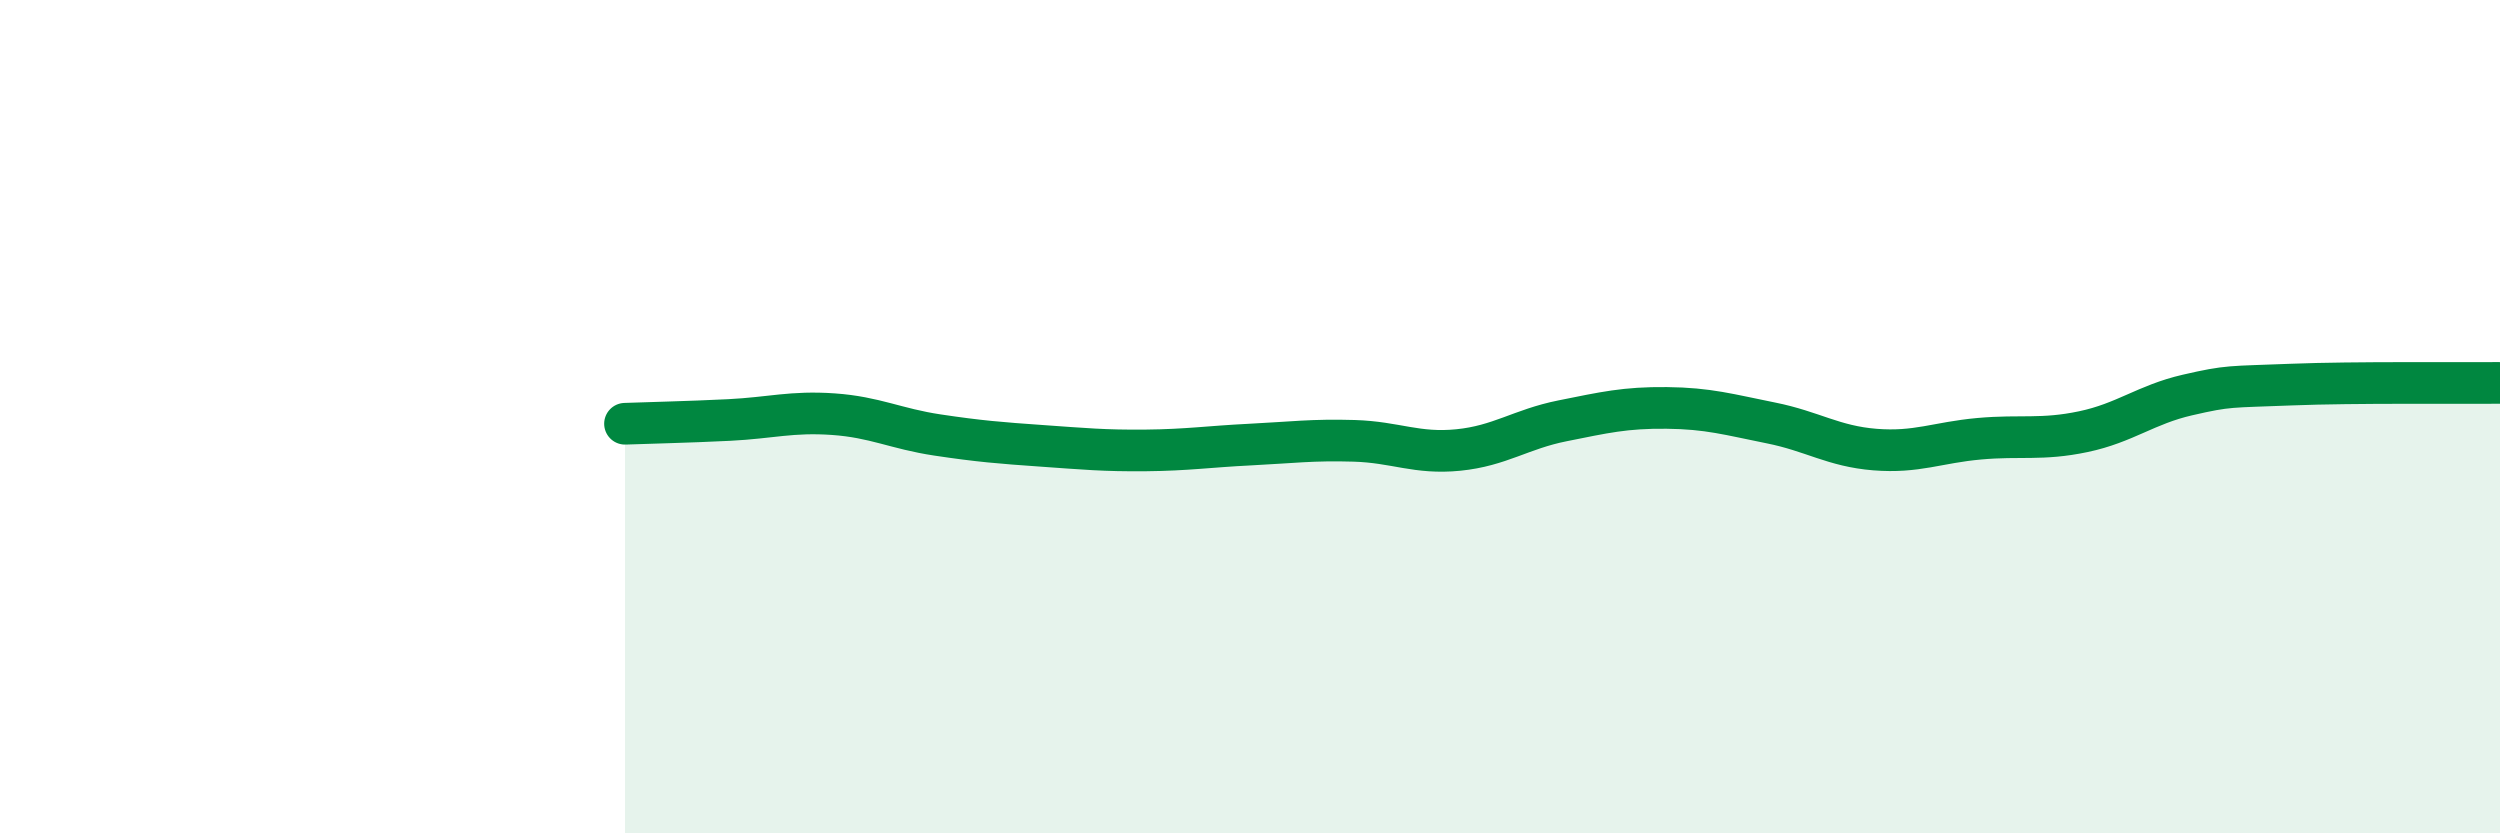
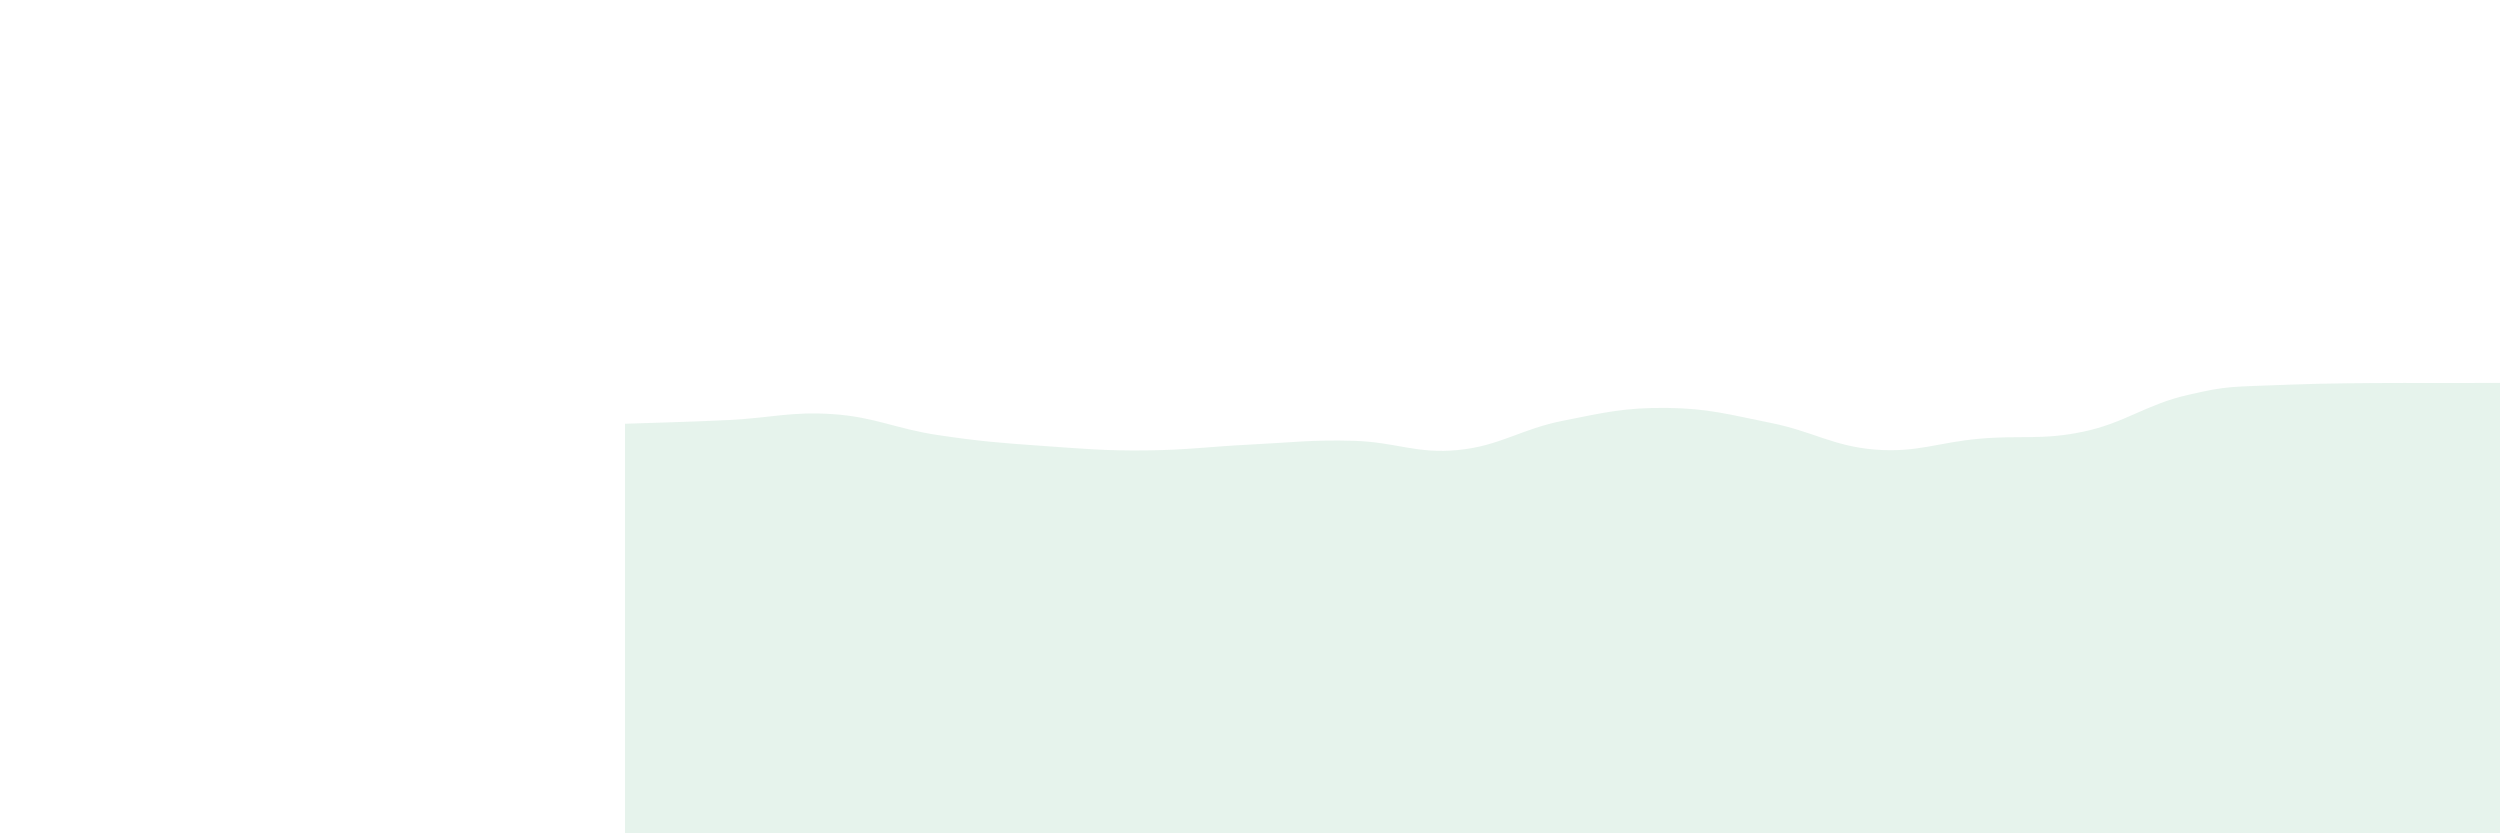
<svg xmlns="http://www.w3.org/2000/svg" width="60" height="20" viewBox="0 0 60 20">
  <path d="M 15,10.17 C 15.5,10.15 16.5,10.13 17.5,10.08 C 18.5,10.03 19,9.87 20,9.94 C 21,10.01 21.5,10.29 22.5,10.44 C 23.5,10.59 24,10.63 25,10.7 C 26,10.77 26.5,10.82 27.5,10.81 C 28.5,10.8 29,10.72 30,10.67 C 31,10.62 31.5,10.55 32.5,10.58 C 33.5,10.61 34,10.9 35,10.8 C 36,10.7 36.5,10.3 37.5,10.1 C 38.5,9.9 39,9.78 40,9.79 C 41,9.8 41.5,9.95 42.5,10.15 C 43.5,10.35 44,10.71 45,10.79 C 46,10.87 46.5,10.62 47.5,10.53 C 48.5,10.44 49,10.57 50,10.36 C 51,10.15 51.5,9.71 52.5,9.48 C 53.5,9.25 53.5,9.29 55,9.23 C 56.5,9.17 59,9.2 60,9.19L60 20L15 20Z" fill="#008740" opacity="0.1" stroke-linecap="round" stroke-linejoin="round" />
-   <path d="M 15,10.17 C 15.5,10.15 16.5,10.13 17.5,10.08 C 18.5,10.03 19,9.87 20,9.94 C 21,10.01 21.5,10.29 22.5,10.44 C 23.5,10.59 24,10.63 25,10.7 C 26,10.77 26.5,10.82 27.5,10.81 C 28.5,10.8 29,10.72 30,10.67 C 31,10.62 31.5,10.55 32.5,10.58 C 33.5,10.61 34,10.9 35,10.8 C 36,10.7 36.5,10.3 37.5,10.1 C 38.5,9.9 39,9.78 40,9.79 C 41,9.8 41.5,9.95 42.5,10.15 C 43.5,10.35 44,10.71 45,10.79 C 46,10.87 46.5,10.62 47.5,10.53 C 48.5,10.44 49,10.57 50,10.36 C 51,10.15 51.5,9.71 52.5,9.48 C 53.5,9.25 53.5,9.29 55,9.23 C 56.5,9.17 59,9.2 60,9.19" stroke="#008740" stroke-width="1" fill="none" stroke-linecap="round" stroke-linejoin="round" />
</svg>